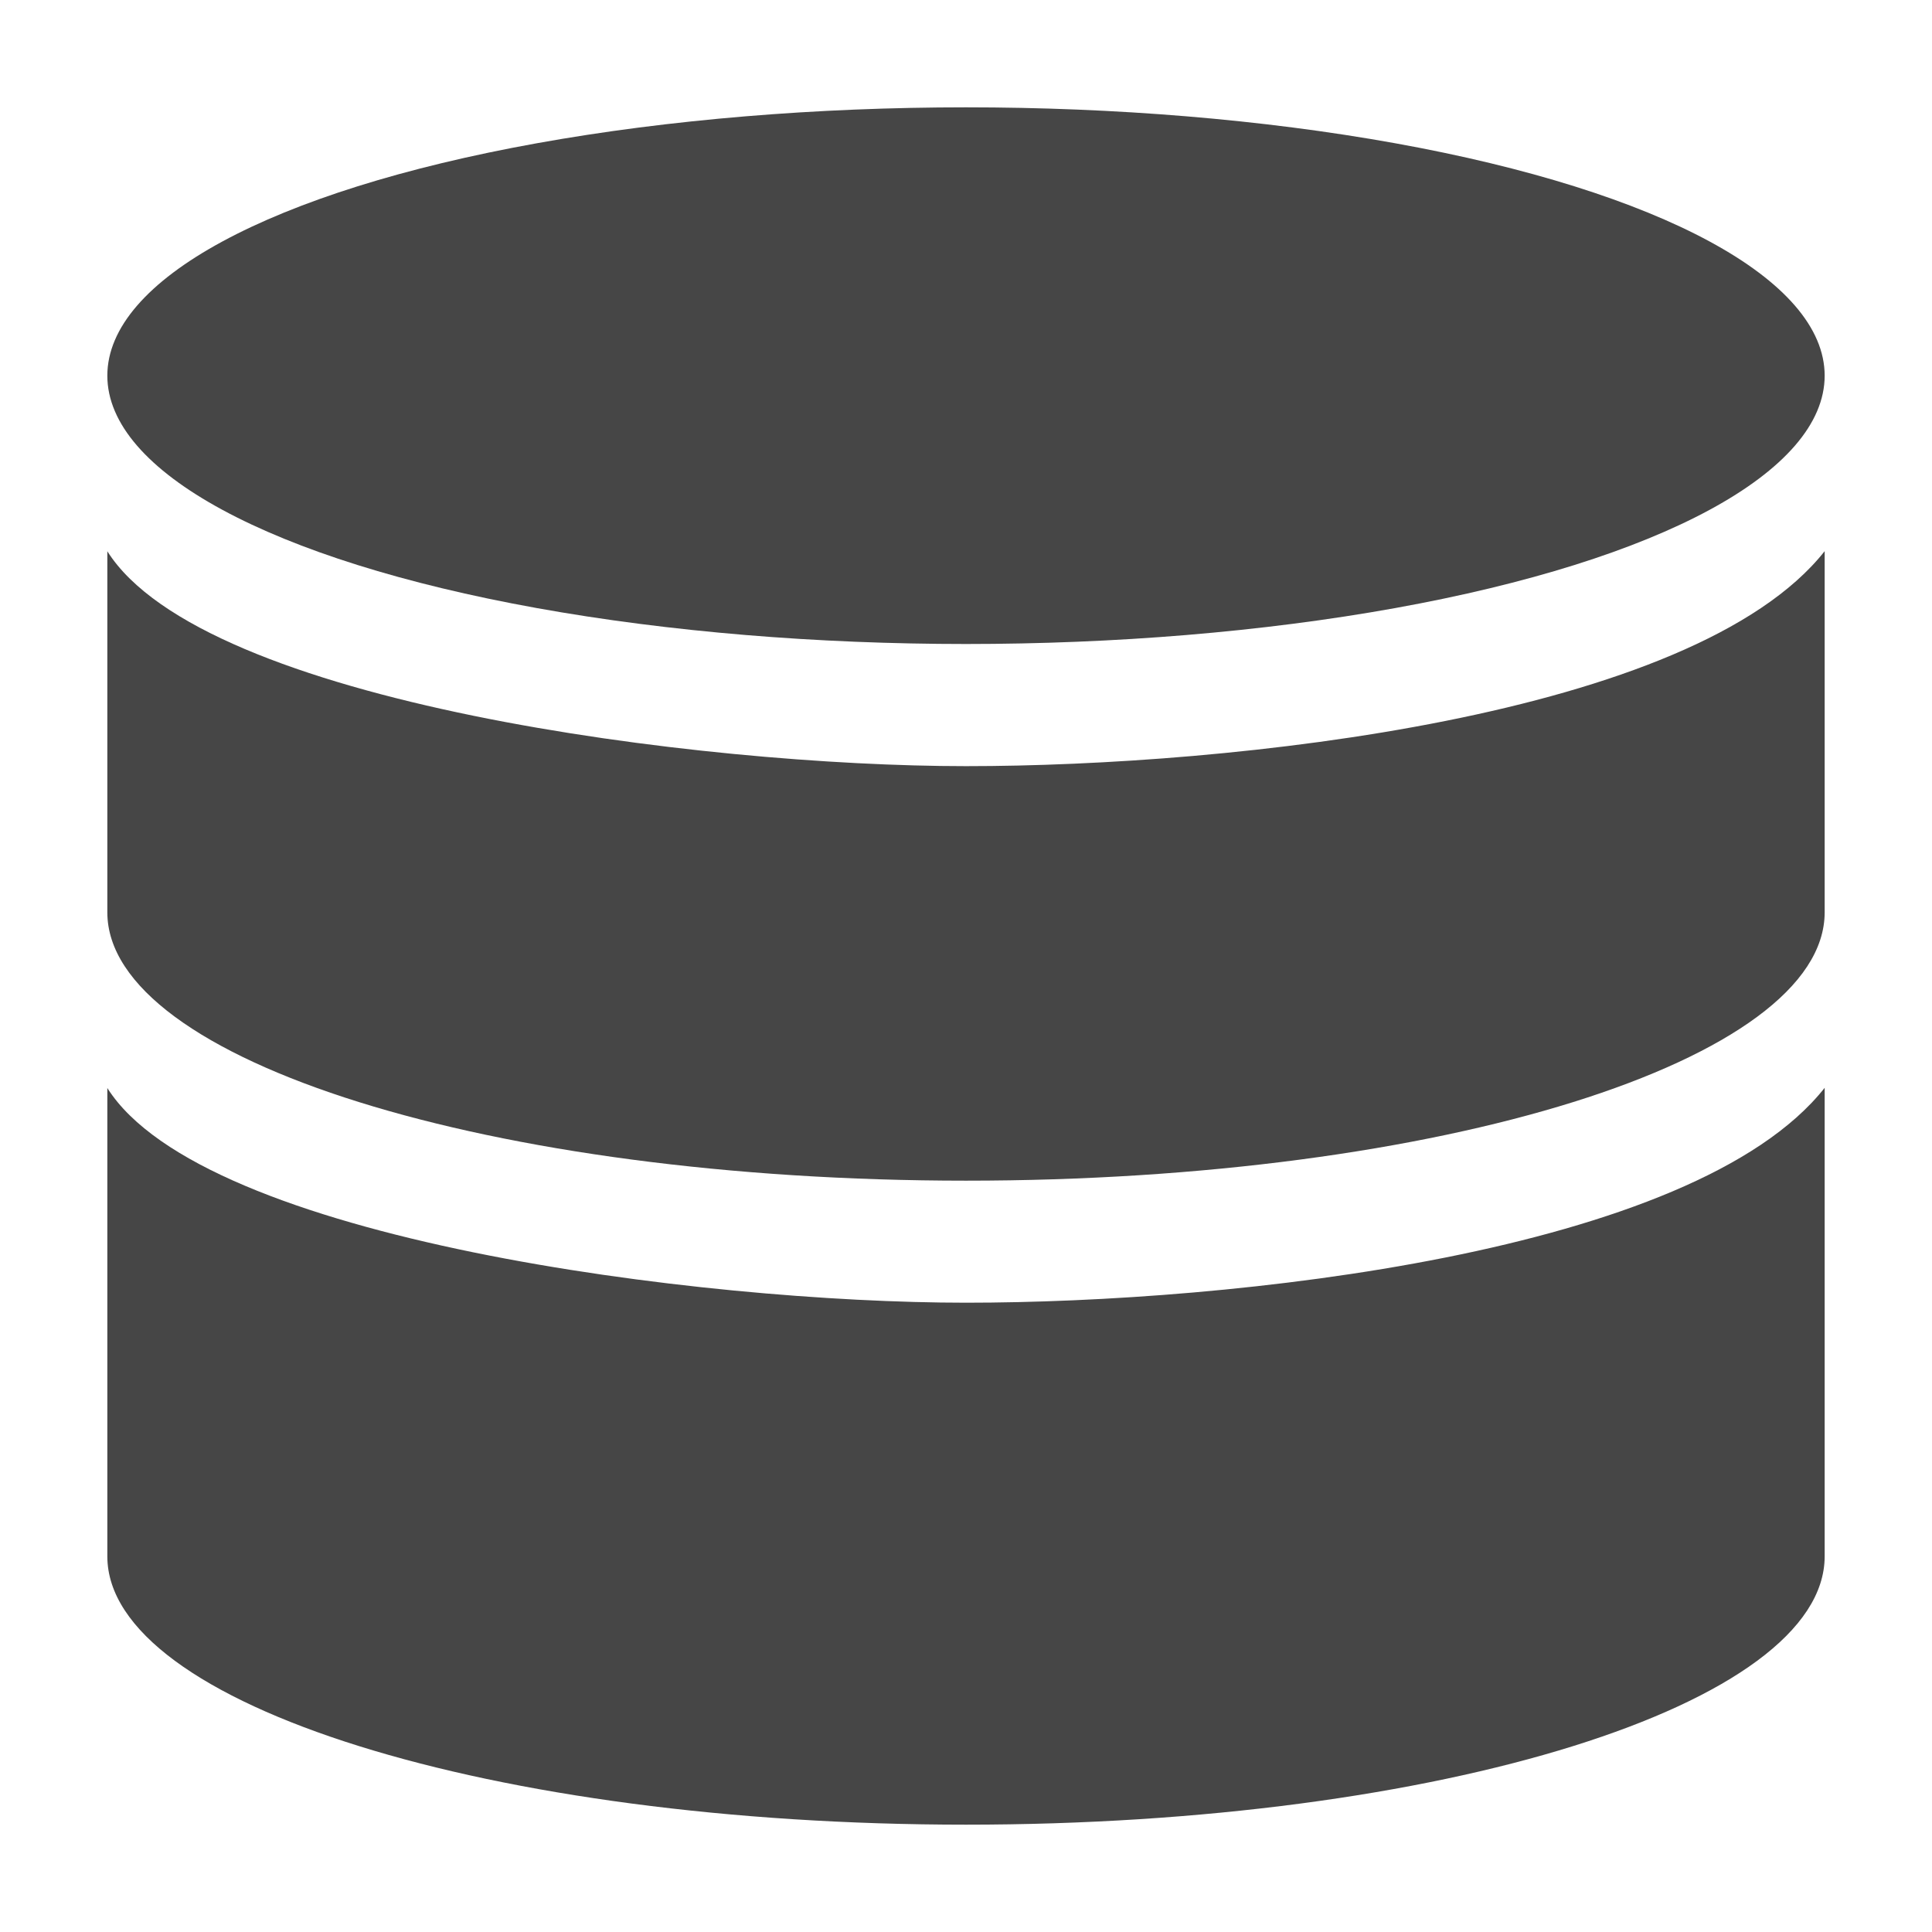
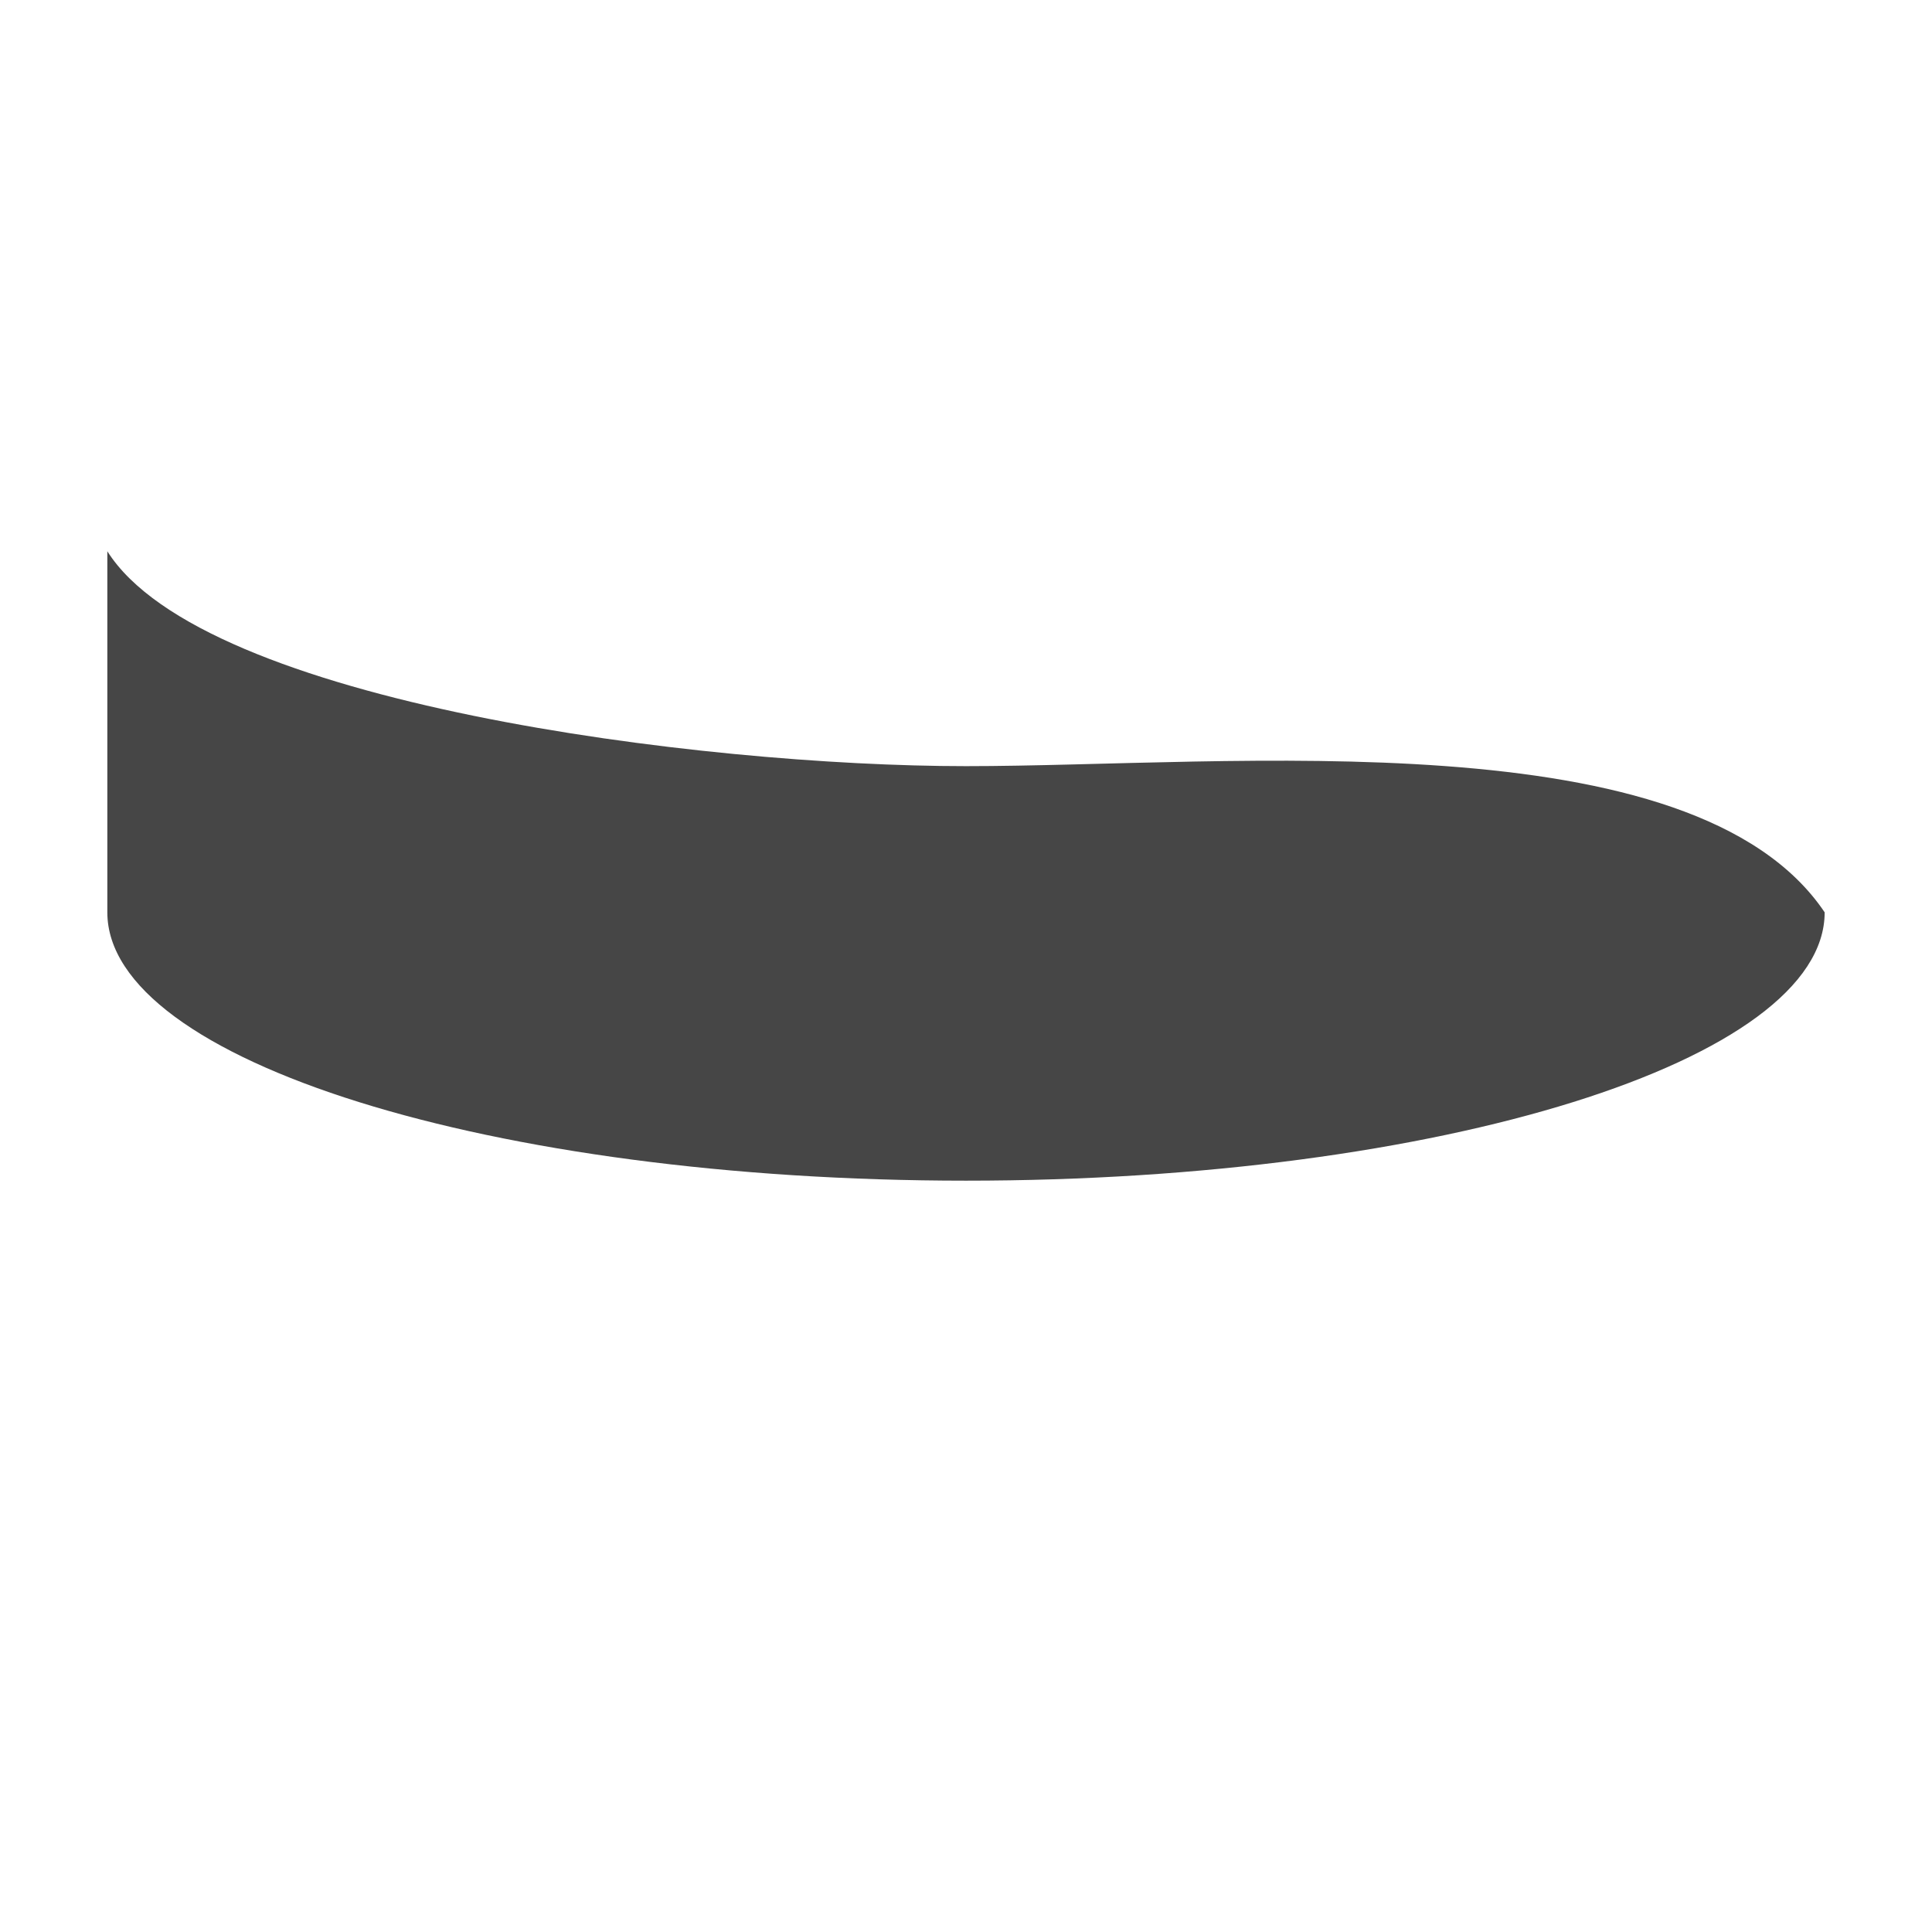
<svg xmlns="http://www.w3.org/2000/svg" height="18" viewBox="0 0 18 18" width="18">
  <defs>
    <style>
      .fill {
        fill: #464646;
      }
    </style>
  </defs>
  <title>S Data 18 N</title>
  <rect id="Canvas" fill="#ff13dc" opacity="0" width="18" height="18" />
-   <ellipse class="fill" cx="9" cy="3.5" rx="8" ry="2.5" />
-   <path class="fill" d="M9,12.137c-2.468,0-7.106-.585-8-2V14.5C1,15.88,4.582,17,9,17s8-1.119,8-2.5V10.135C15.777,11.682,11.468,12.137,9,12.137Z" />
-   <path class="fill" d="M9,7.138c-2.468,0-7.106-.585-8-2.002V8.5C1,9.88,4.582,11,9,11s8-1.119,8-2.5V5.135C15.777,6.683,11.468,7.138,9,7.138Z" />
+   <path class="fill" d="M9,7.138c-2.468,0-7.106-.585-8-2.002V8.5C1,9.88,4.582,11,9,11s8-1.119,8-2.5C15.777,6.683,11.468,7.138,9,7.138Z" />
</svg>